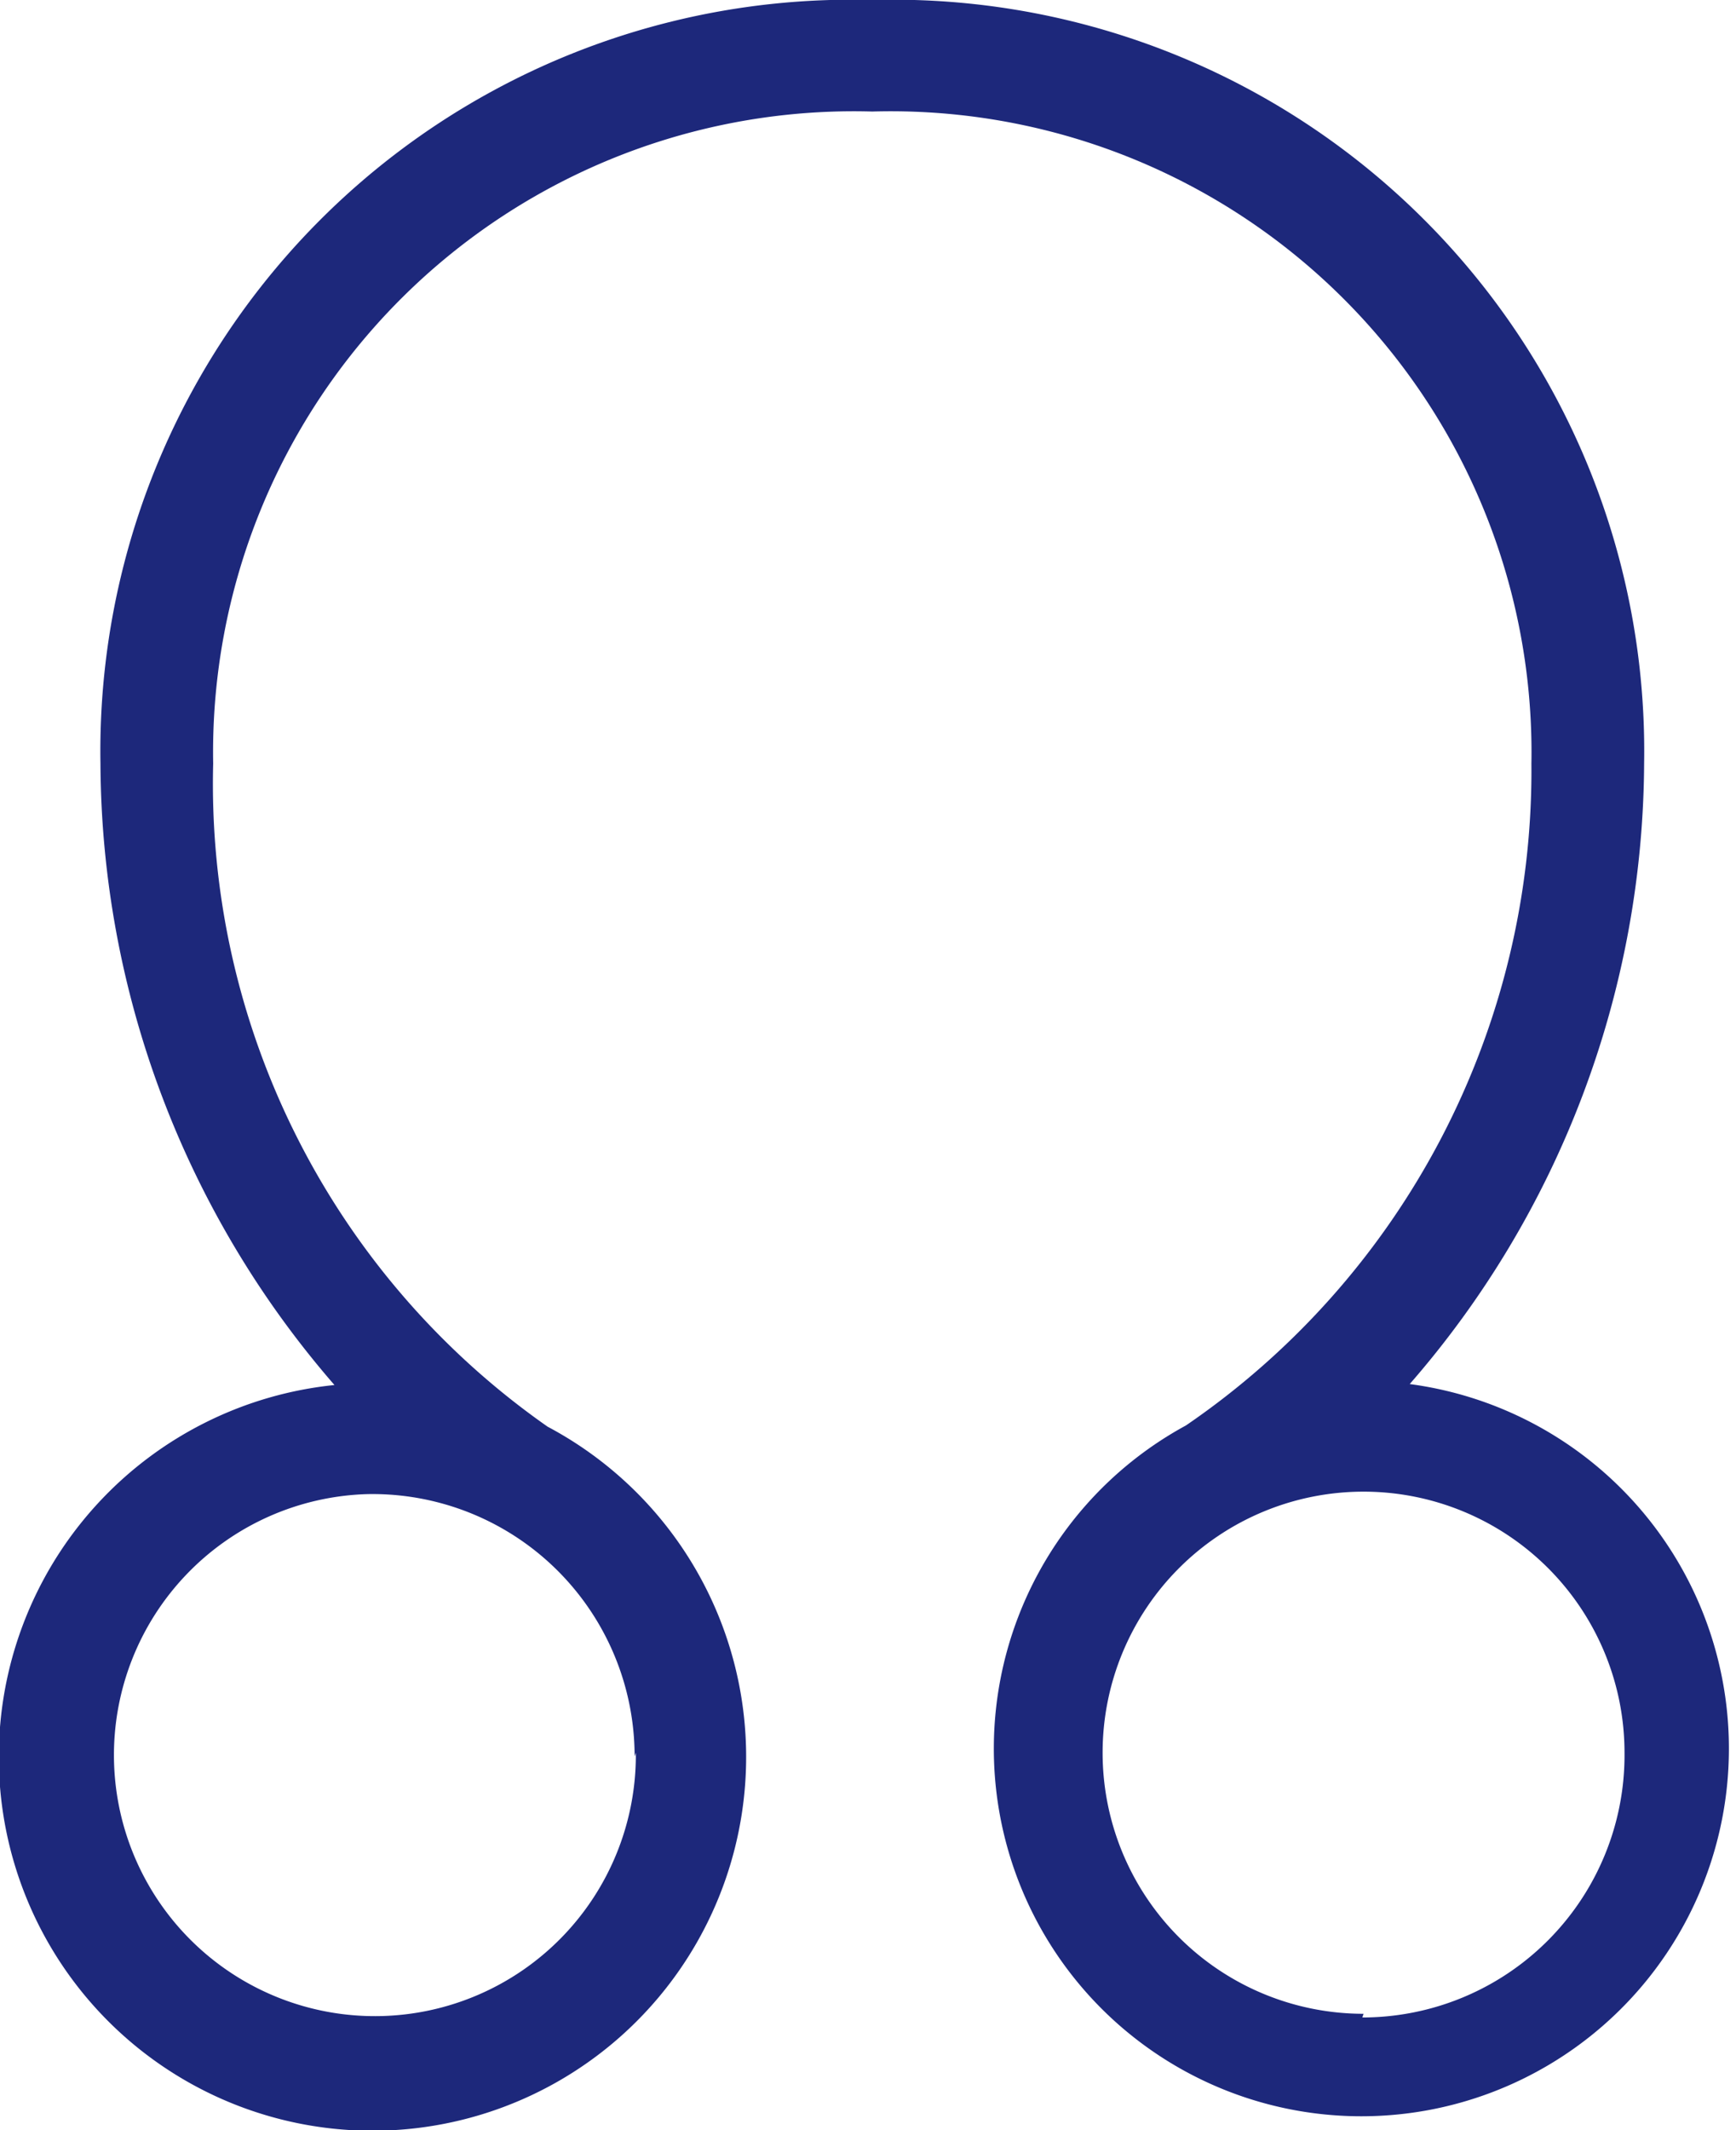
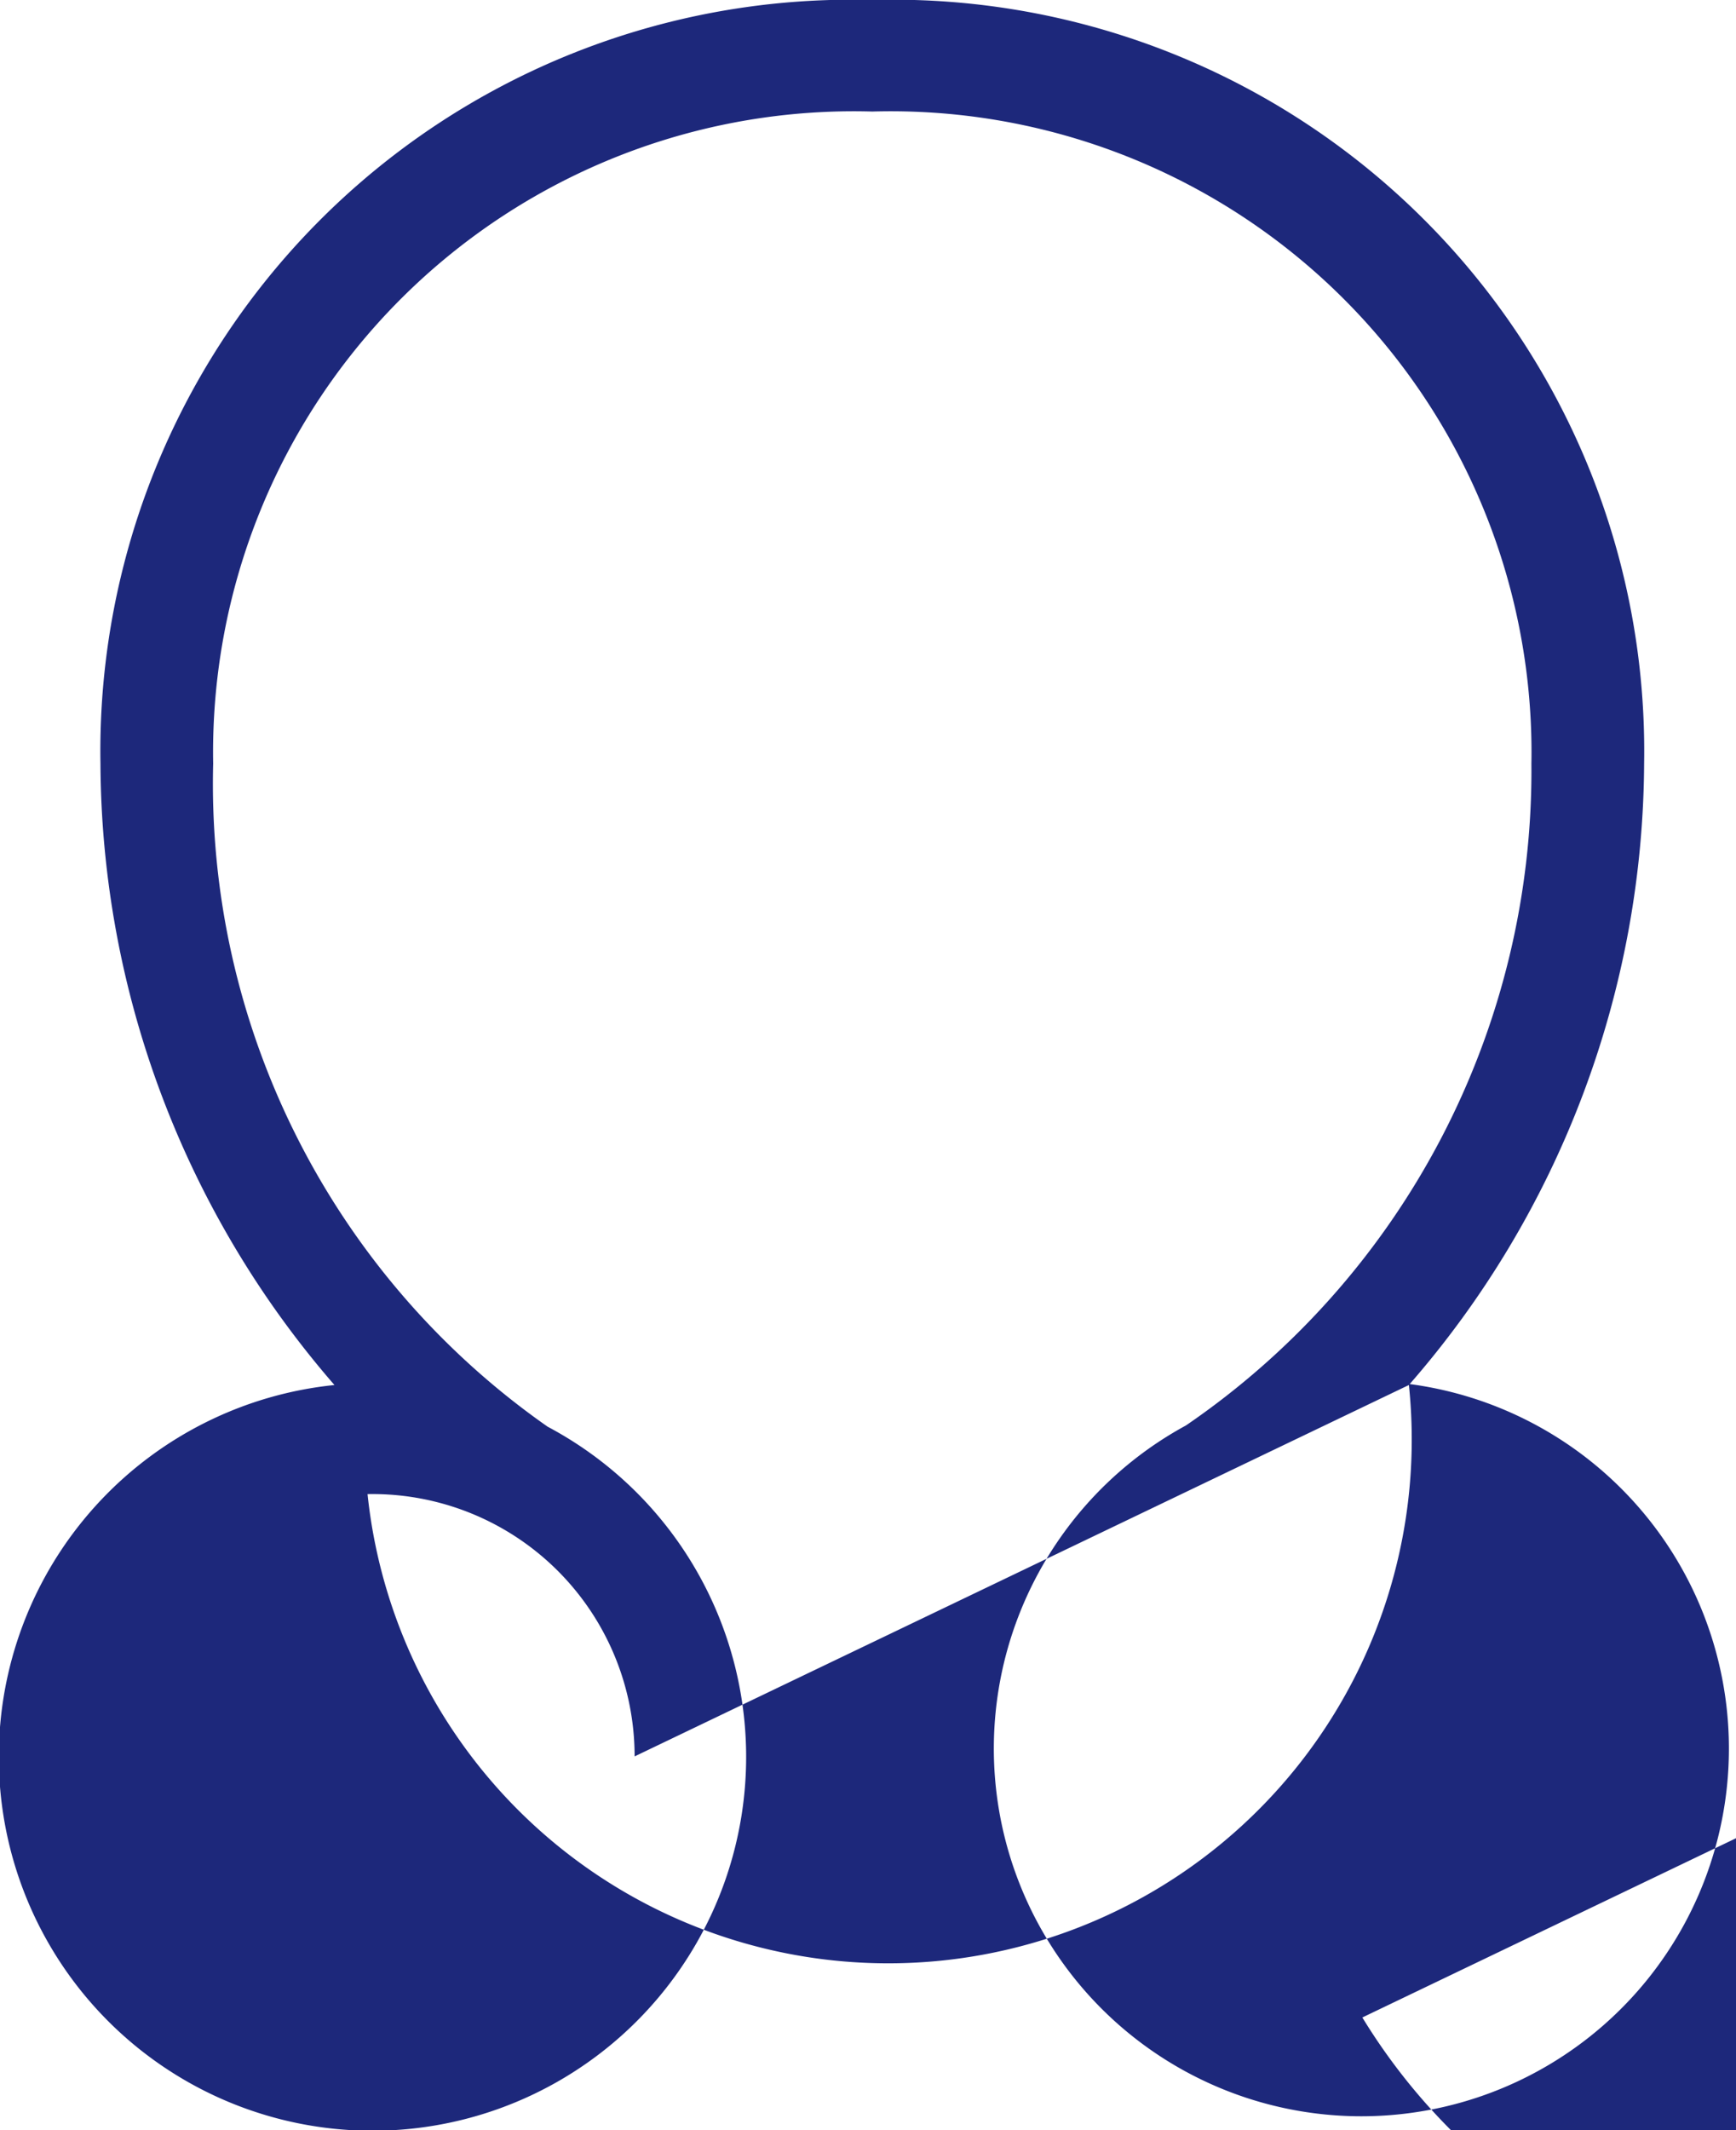
<svg xmlns="http://www.w3.org/2000/svg" viewBox="0 0 14.17 17.38">
  <defs>
    <style>.cls-1{fill:#1d287b;}</style>
  </defs>
  <title>symbolDdragonhead</title>
  <g id="レイヤー_2" data-name="レイヤー 2">
    <g id="記号">
-       <path class="cls-1" d="M11.5,11.3a7.76,7.76,0,0,0,1.92-5.07A6.13,6.13,0,0,0,7.12,0,6.13,6.13,0,0,0,.82,6.23a7.78,7.78,0,0,0,1.91,5.07,3.05,3.05,0,1,0,1.74.34l0,0A6.4,6.4,0,0,1,1.74,6.23,5.23,5.23,0,0,1,7.12.91,5.23,5.23,0,0,1,12.5,6.23a6.47,6.47,0,0,1-2.82,5.4h0a3,3,0,1,0,1.81-.34Zm-6.31,3A2.13,2.13,0,1,1,3,12.19,2.14,2.14,0,0,1,5.18,14.33Zm5.94,2.13a2.13,2.13,0,1,1,2.13-2.13A2.14,2.14,0,0,1,11.12,16.46Z" />
+       <path class="cls-1" d="M11.5,11.3a7.76,7.76,0,0,0,1.92-5.07A6.13,6.13,0,0,0,7.12,0,6.13,6.13,0,0,0,.82,6.23a7.78,7.78,0,0,0,1.91,5.07,3.05,3.05,0,1,0,1.74.34l0,0A6.4,6.4,0,0,1,1.74,6.23,5.23,5.23,0,0,1,7.12.91,5.23,5.23,0,0,1,12.5,6.23a6.47,6.47,0,0,1-2.82,5.4h0a3,3,0,1,0,1.81-.34ZA2.13,2.13,0,1,1,3,12.19,2.14,2.14,0,0,1,5.18,14.33Zm5.94,2.13a2.13,2.13,0,1,1,2.13-2.13A2.14,2.14,0,0,1,11.12,16.46Z" />
    </g>
  </g>
</svg>